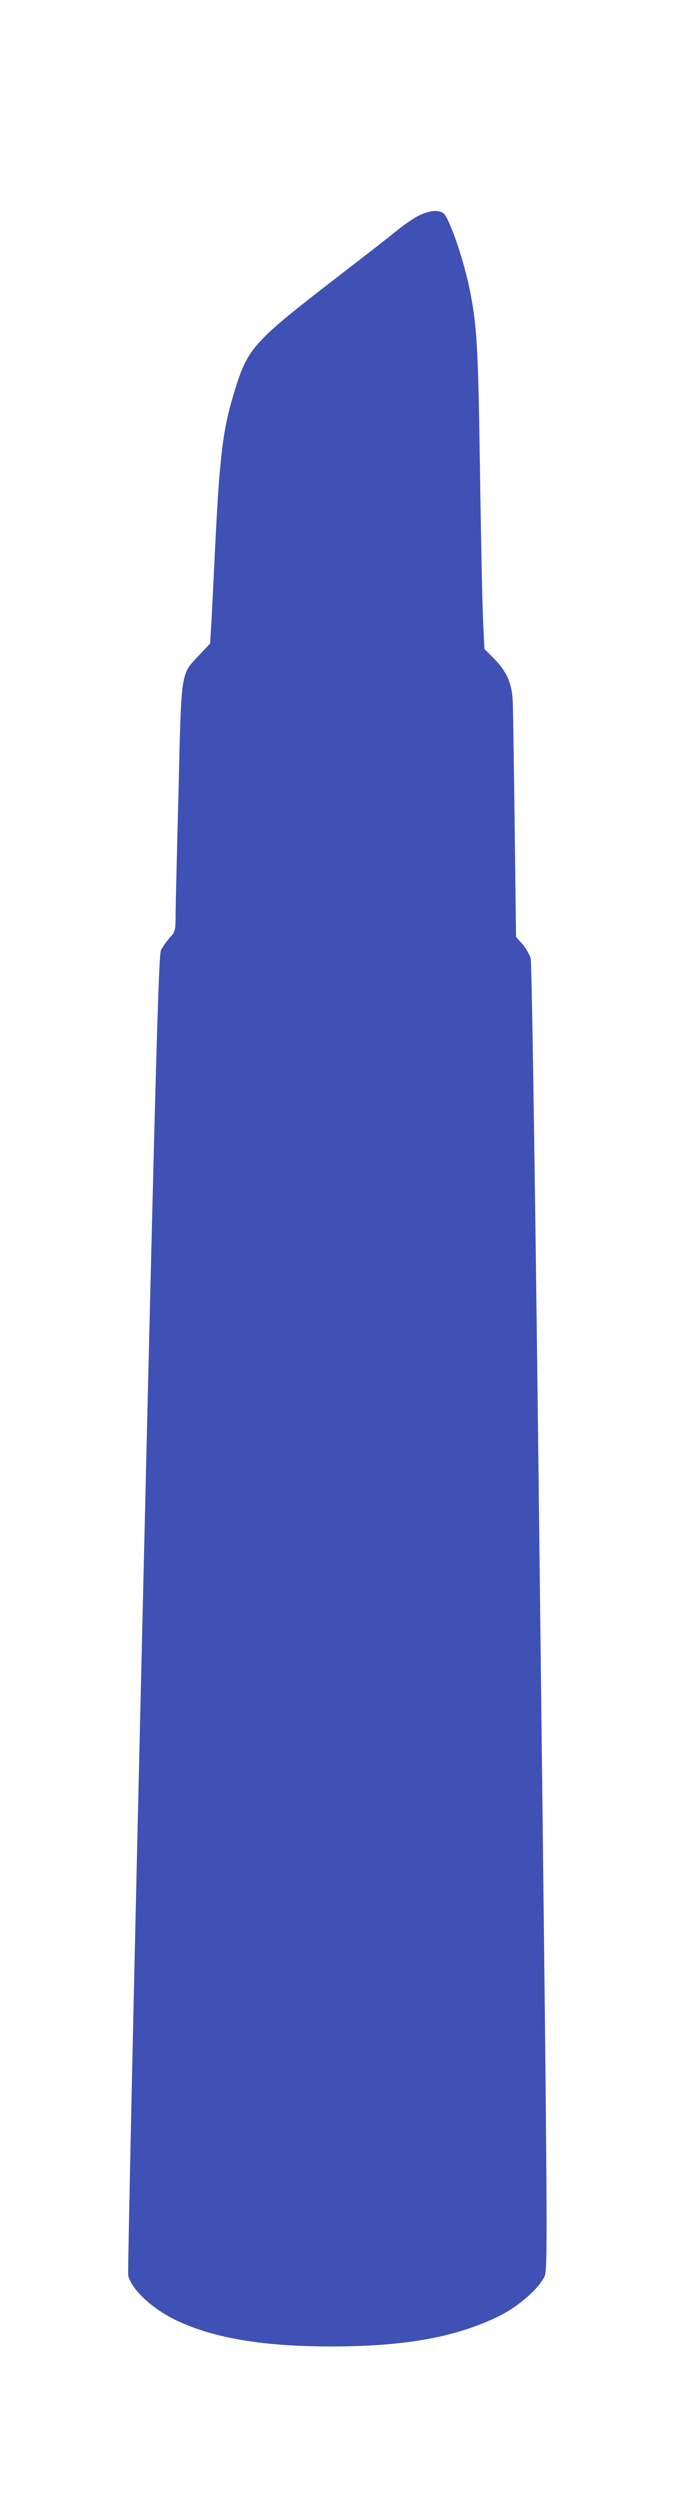
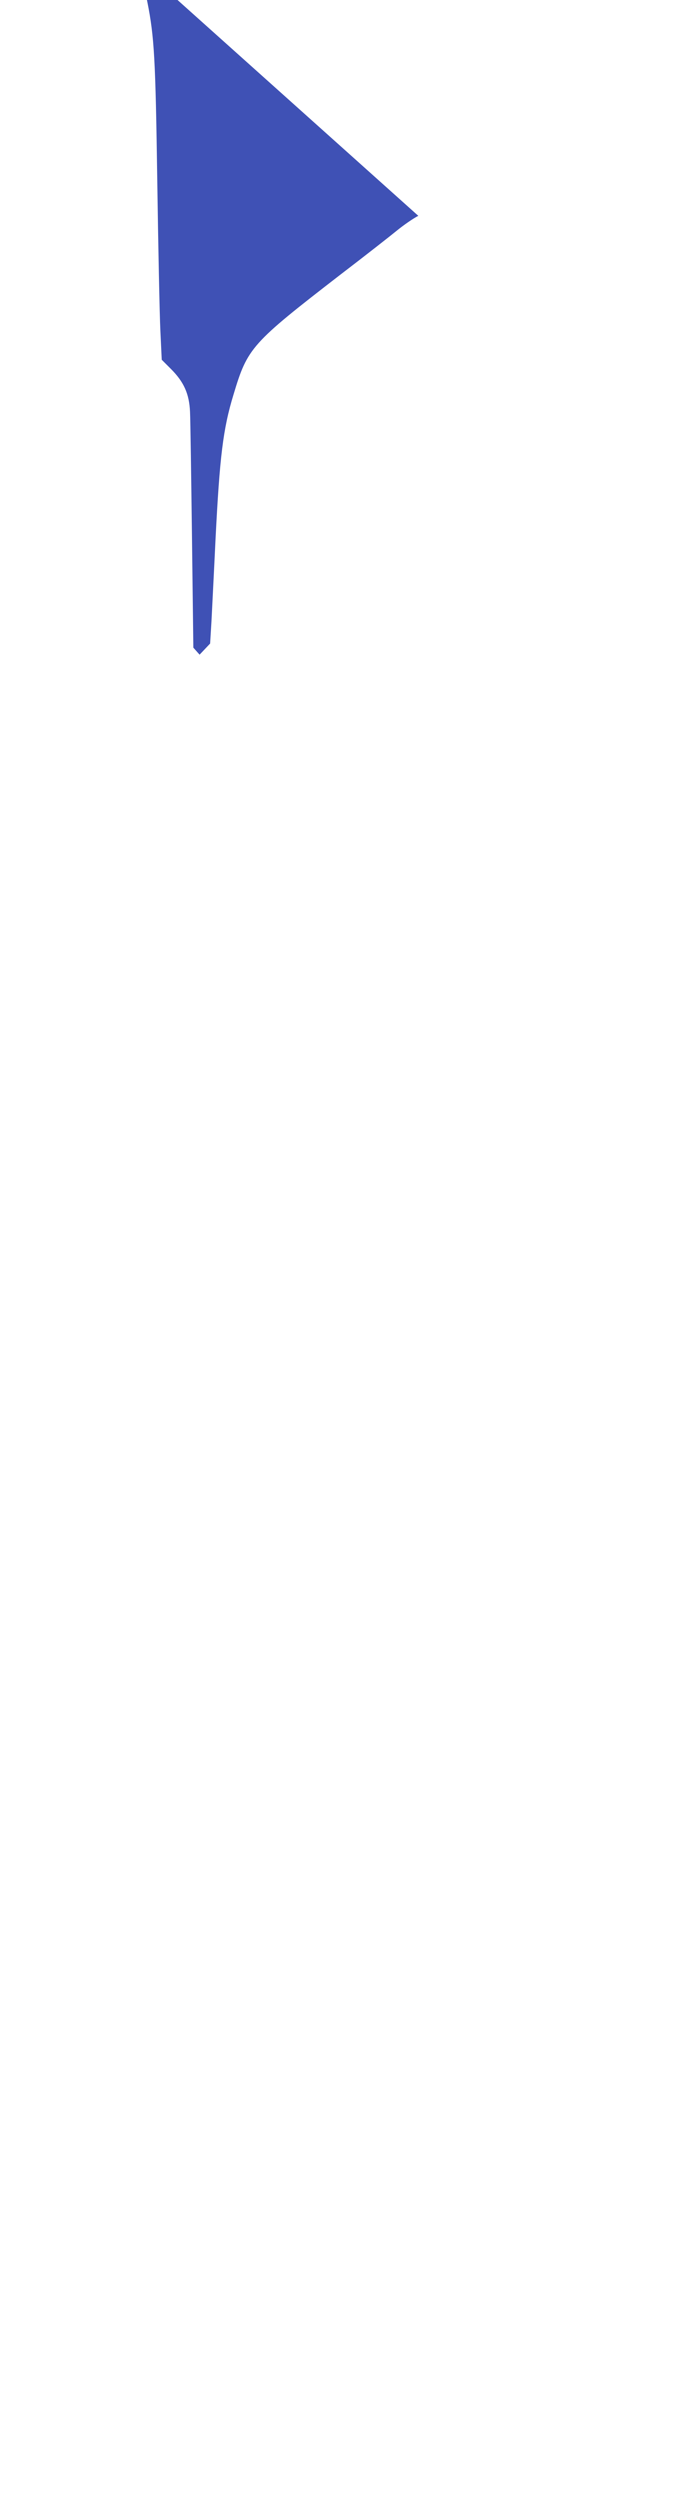
<svg xmlns="http://www.w3.org/2000/svg" version="1.0" width="347pt" height="1280pt" viewBox="0 0 347 1280" preserveAspectRatio="xMidYMid meet">
  <g transform="translate(0,1280) scale(0.1,-0.1)" fill="#3f51b5" stroke="none">
-     <path d="M2144 11695 c-27 -14 -76 -48 -109 -75 -33 -27 -163 -129 -290 -226 -457 -353 -476 -374 -548 -614 -54 -176 -71 -321 -92 -735 -8 -170 -18 -362 -21 -425 l-7 -115 -54 -57 c-98 -104 -93 -71 -108 -701 -8 -304 -15 -589 -15 -634 0 -77 -2 -84 -30 -114 -16 -18 -36 -47 -45 -64 -12 -27 -27 -555 -94 -3397 -44 -1850 -77 -3375 -74 -3389 20 -75 124 -171 250 -231 192 -90 443 -132 788 -132 381 0 642 47 864 156 98 48 205 142 232 203 17 38 16 179 -22 3375 -25 2180 -43 3348 -49 3373 -6 20 -25 54 -43 74 l-32 36 -7 566 c-4 311 -8 600 -10 641 -4 92 -31 153 -98 220 l-47 47 -7 149 c-4 82 -11 430 -16 774 -9 619 -15 730 -51 910 -27 138 -90 329 -127 388 -20 30 -74 29 -138 -3z" />
+     <path d="M2144 11695 c-27 -14 -76 -48 -109 -75 -33 -27 -163 -129 -290 -226 -457 -353 -476 -374 -548 -614 -54 -176 -71 -321 -92 -735 -8 -170 -18 -362 -21 -425 l-7 -115 -54 -57 l-32 36 -7 566 c-4 311 -8 600 -10 641 -4 92 -31 153 -98 220 l-47 47 -7 149 c-4 82 -11 430 -16 774 -9 619 -15 730 -51 910 -27 138 -90 329 -127 388 -20 30 -74 29 -138 -3z" />
  </g>
</svg>